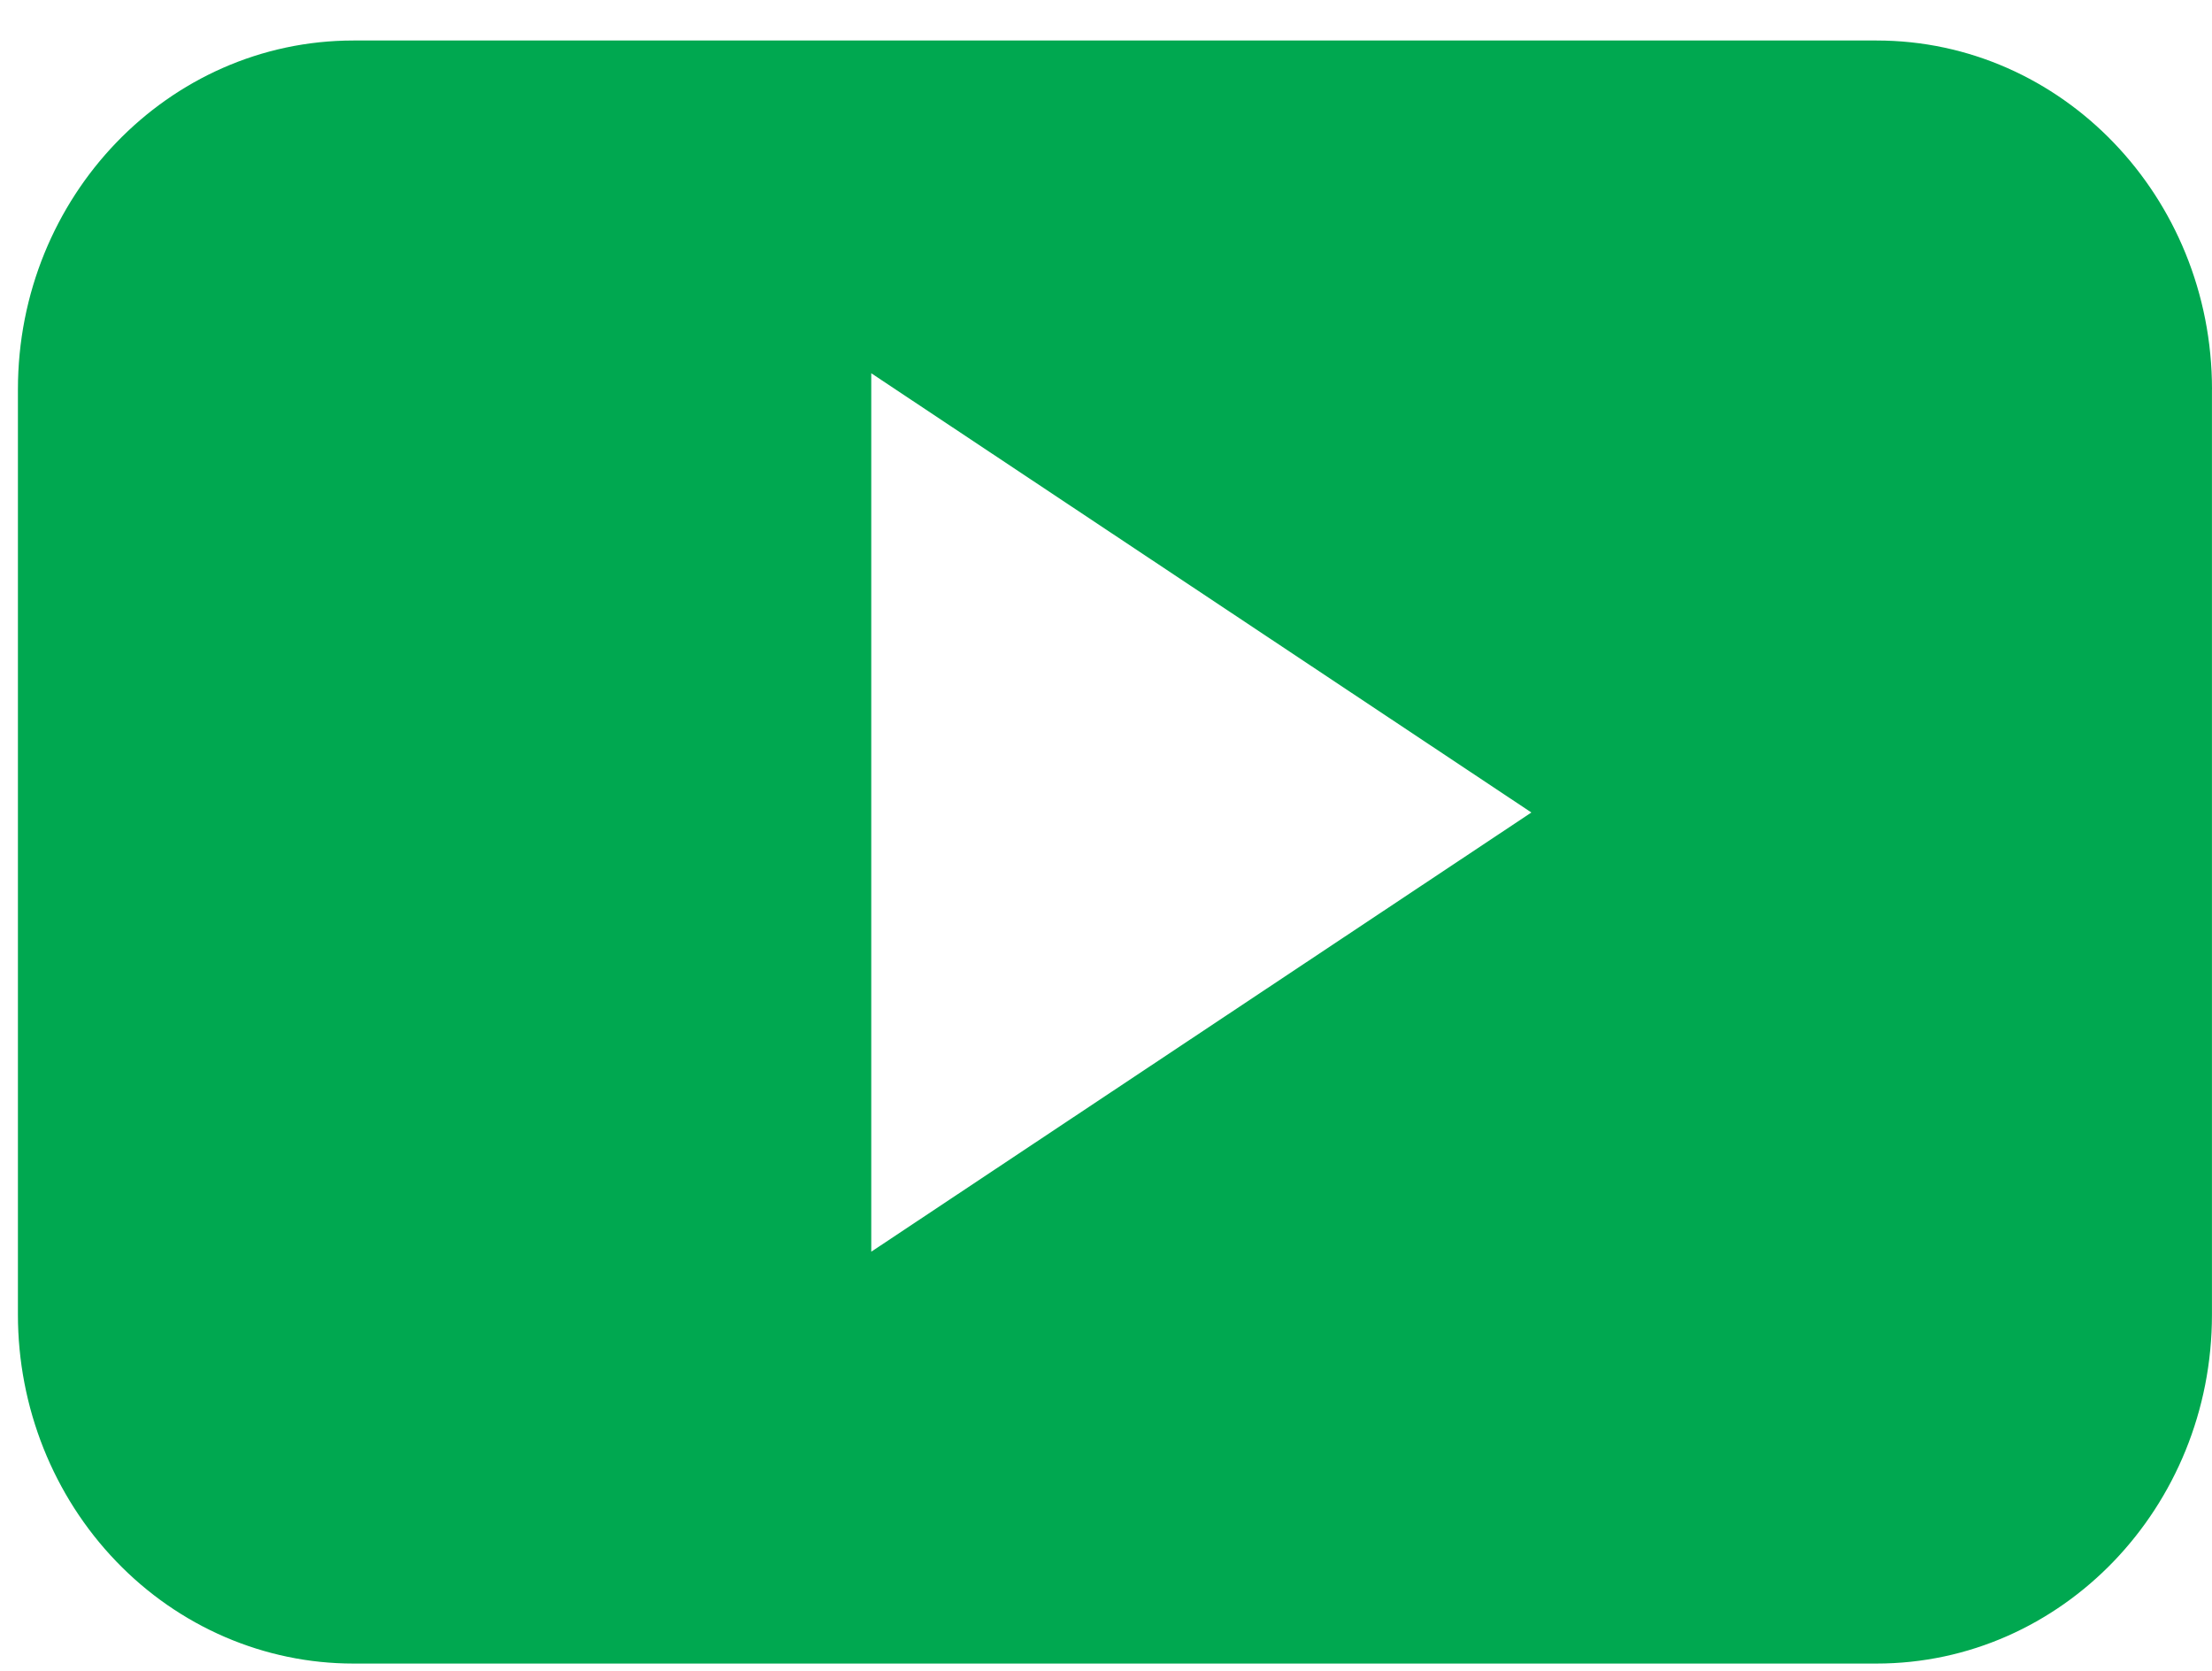
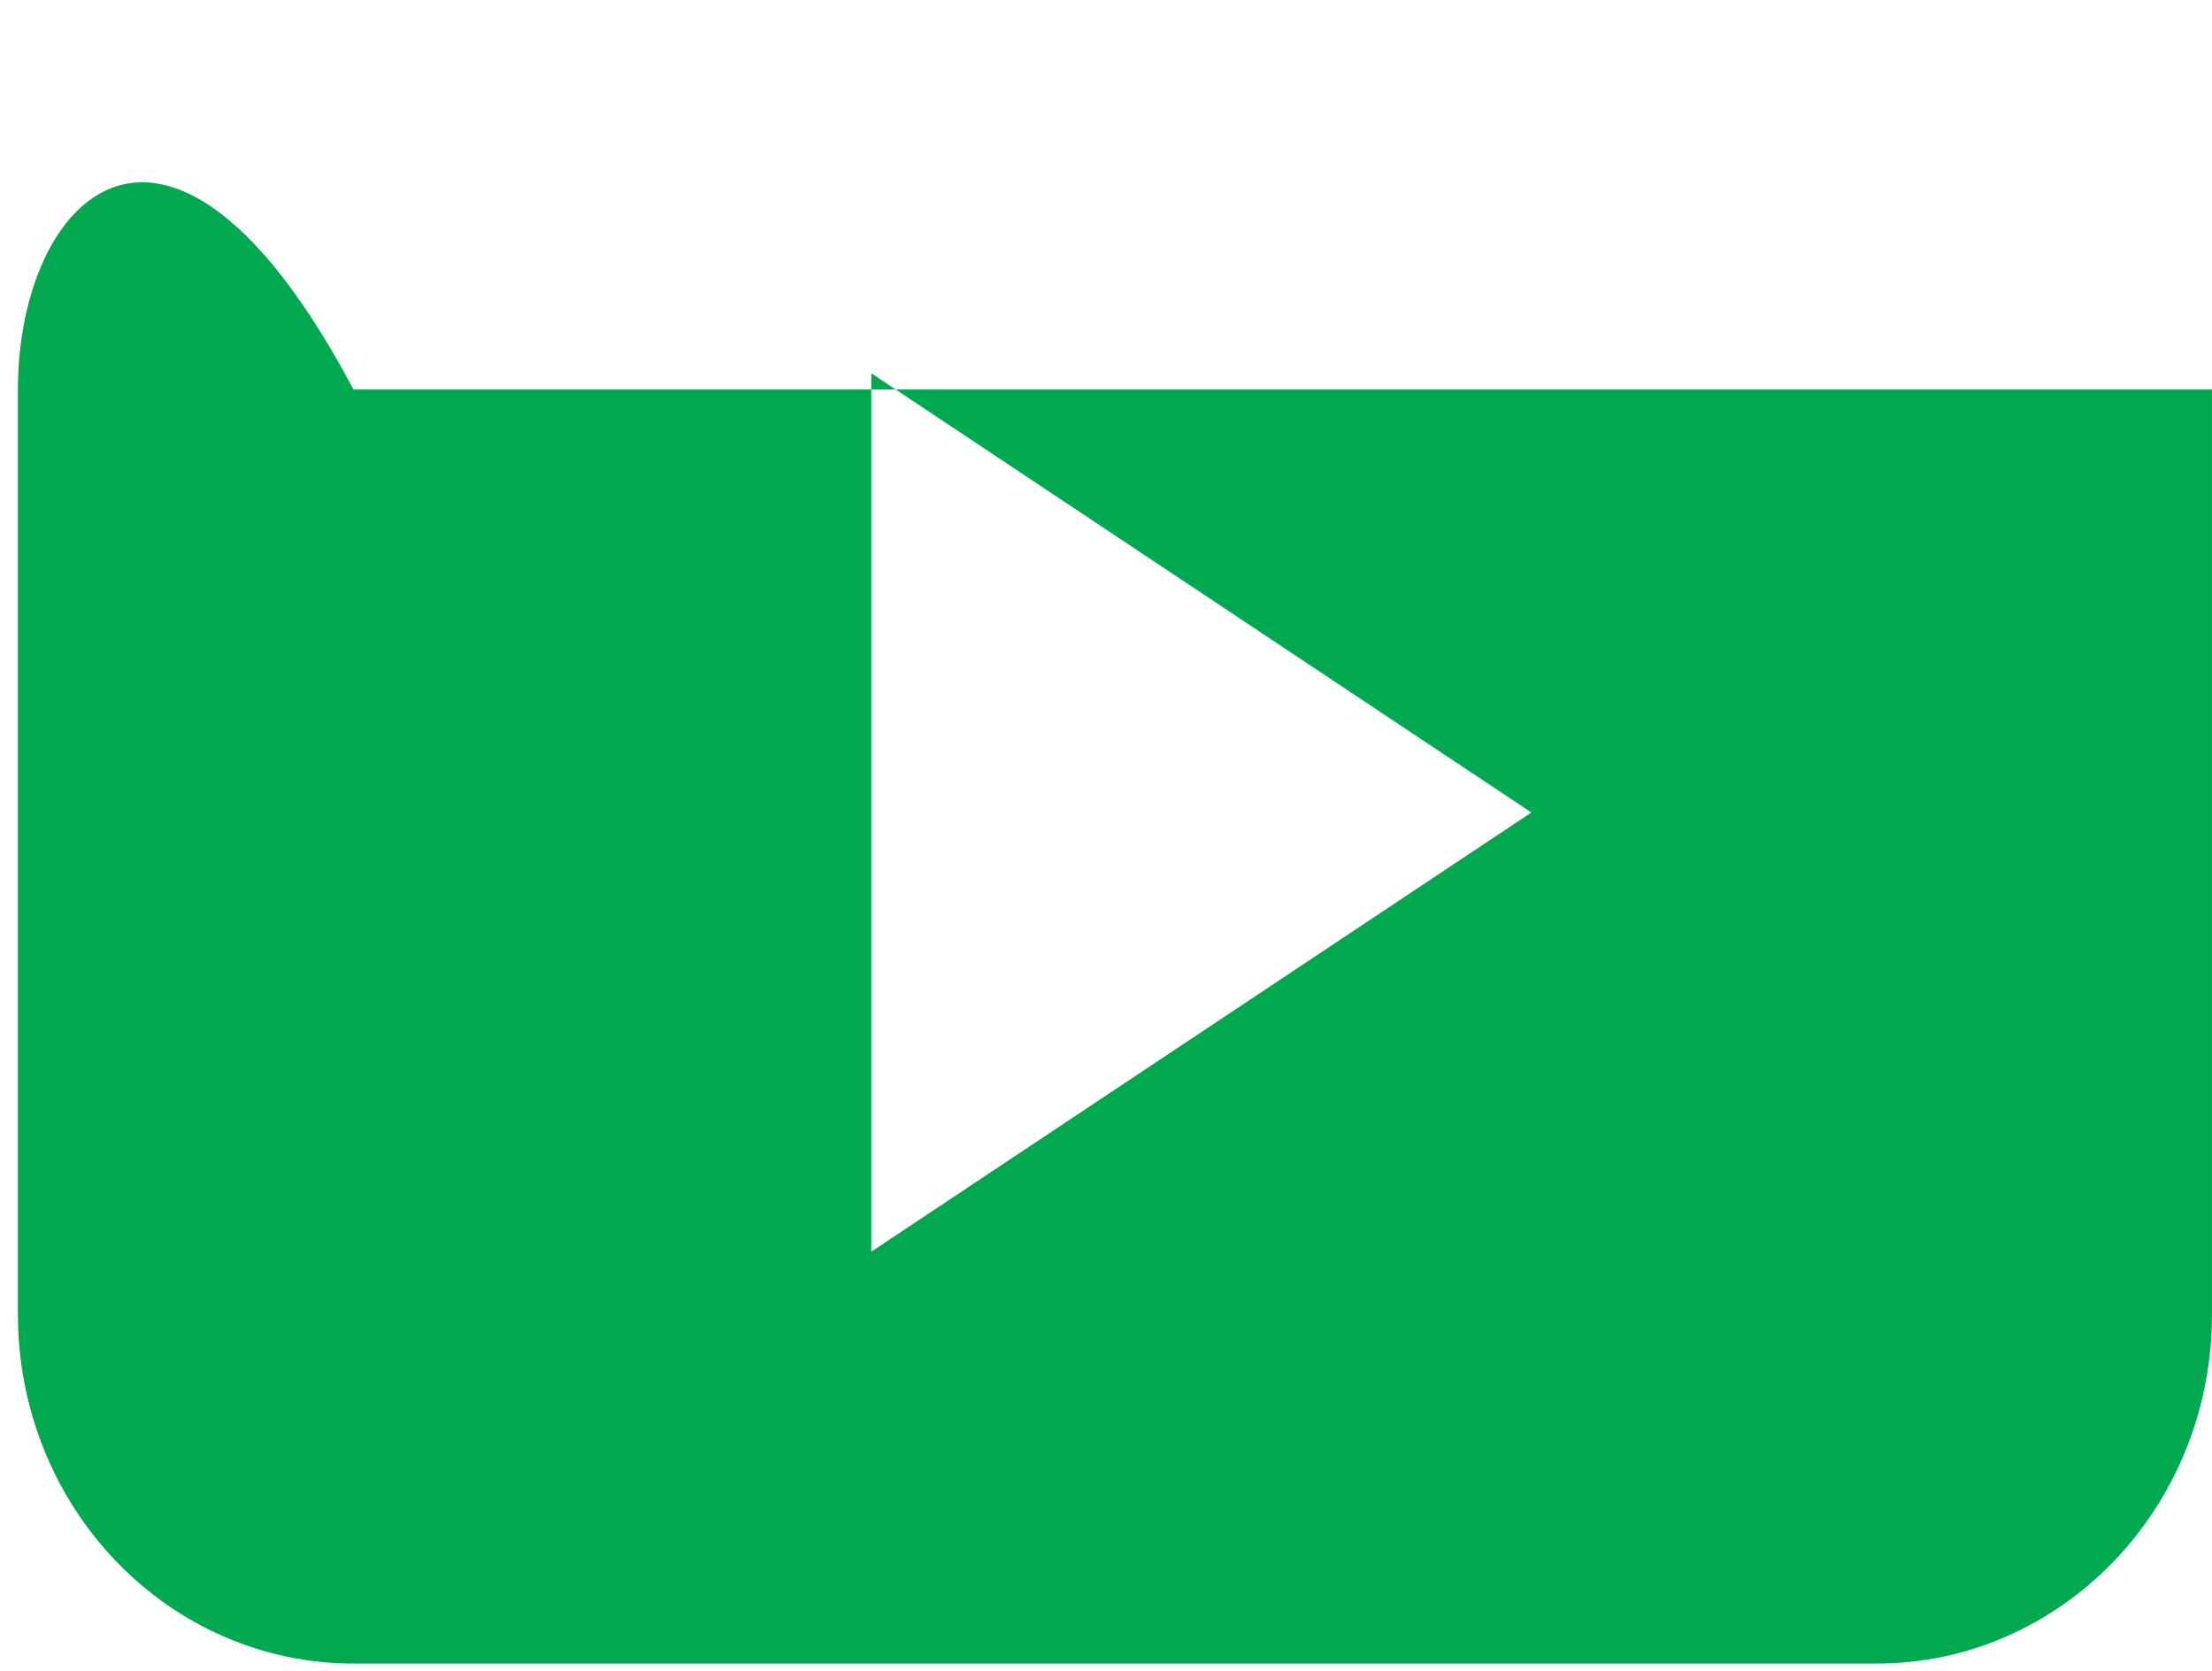
<svg xmlns="http://www.w3.org/2000/svg" width="49" height="37" fill="none" viewBox="0 0 49 37">
-   <path fill="#00A850" fill-rule="evenodd" d="M49 8.625C49 4.357 45.673.897 41.57.897H7.83C3.724.897.397 4.357.397 8.625v20.488c0 2.05.783 4.015 2.177 5.464 1.393 1.45 3.283 2.263 5.254 2.263h33.74c4.104 0 7.431-3.46 7.431-7.727V8.625zM19.3 27.72V8.266l14.623 9.727-14.624 9.727z" clip-rule="evenodd" />
+   <path fill="#00A850" fill-rule="evenodd" d="M49 8.625H7.83C3.724.897.397 4.357.397 8.625v20.488c0 2.05.783 4.015 2.177 5.464 1.393 1.45 3.283 2.263 5.254 2.263h33.74c4.104 0 7.431-3.46 7.431-7.727V8.625zM19.3 27.72V8.266l14.623 9.727-14.624 9.727z" clip-rule="evenodd" />
</svg>